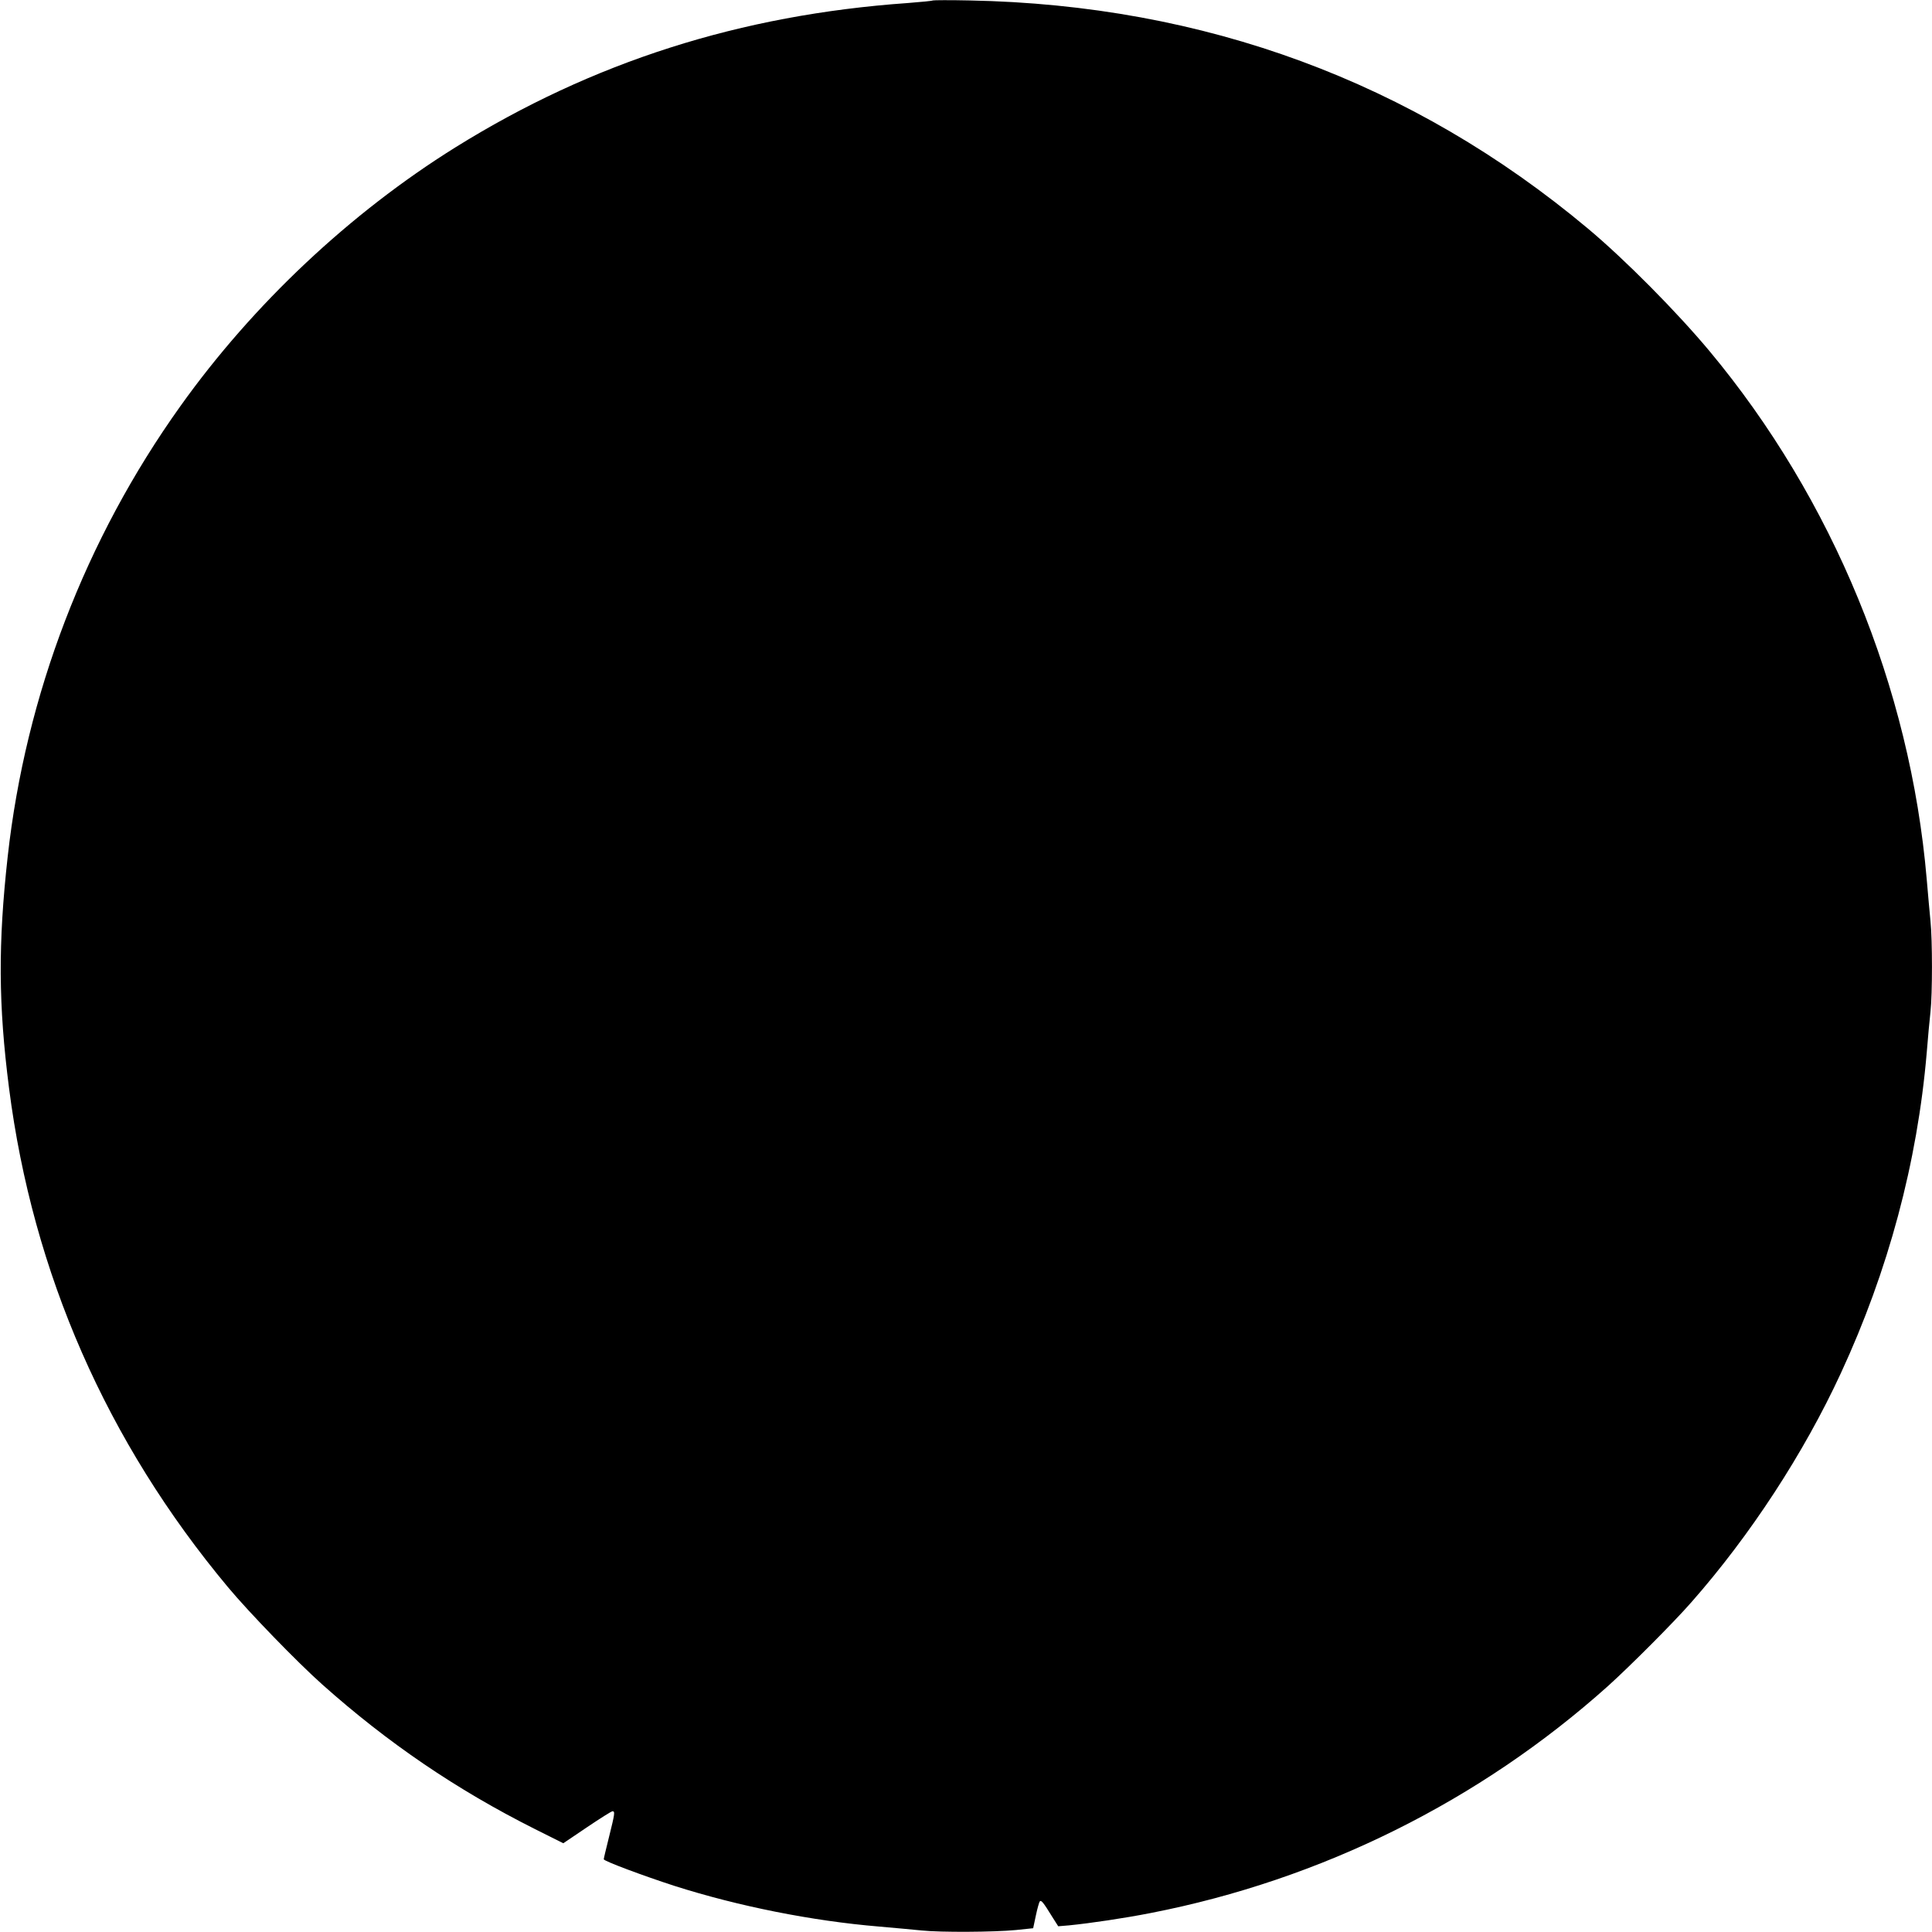
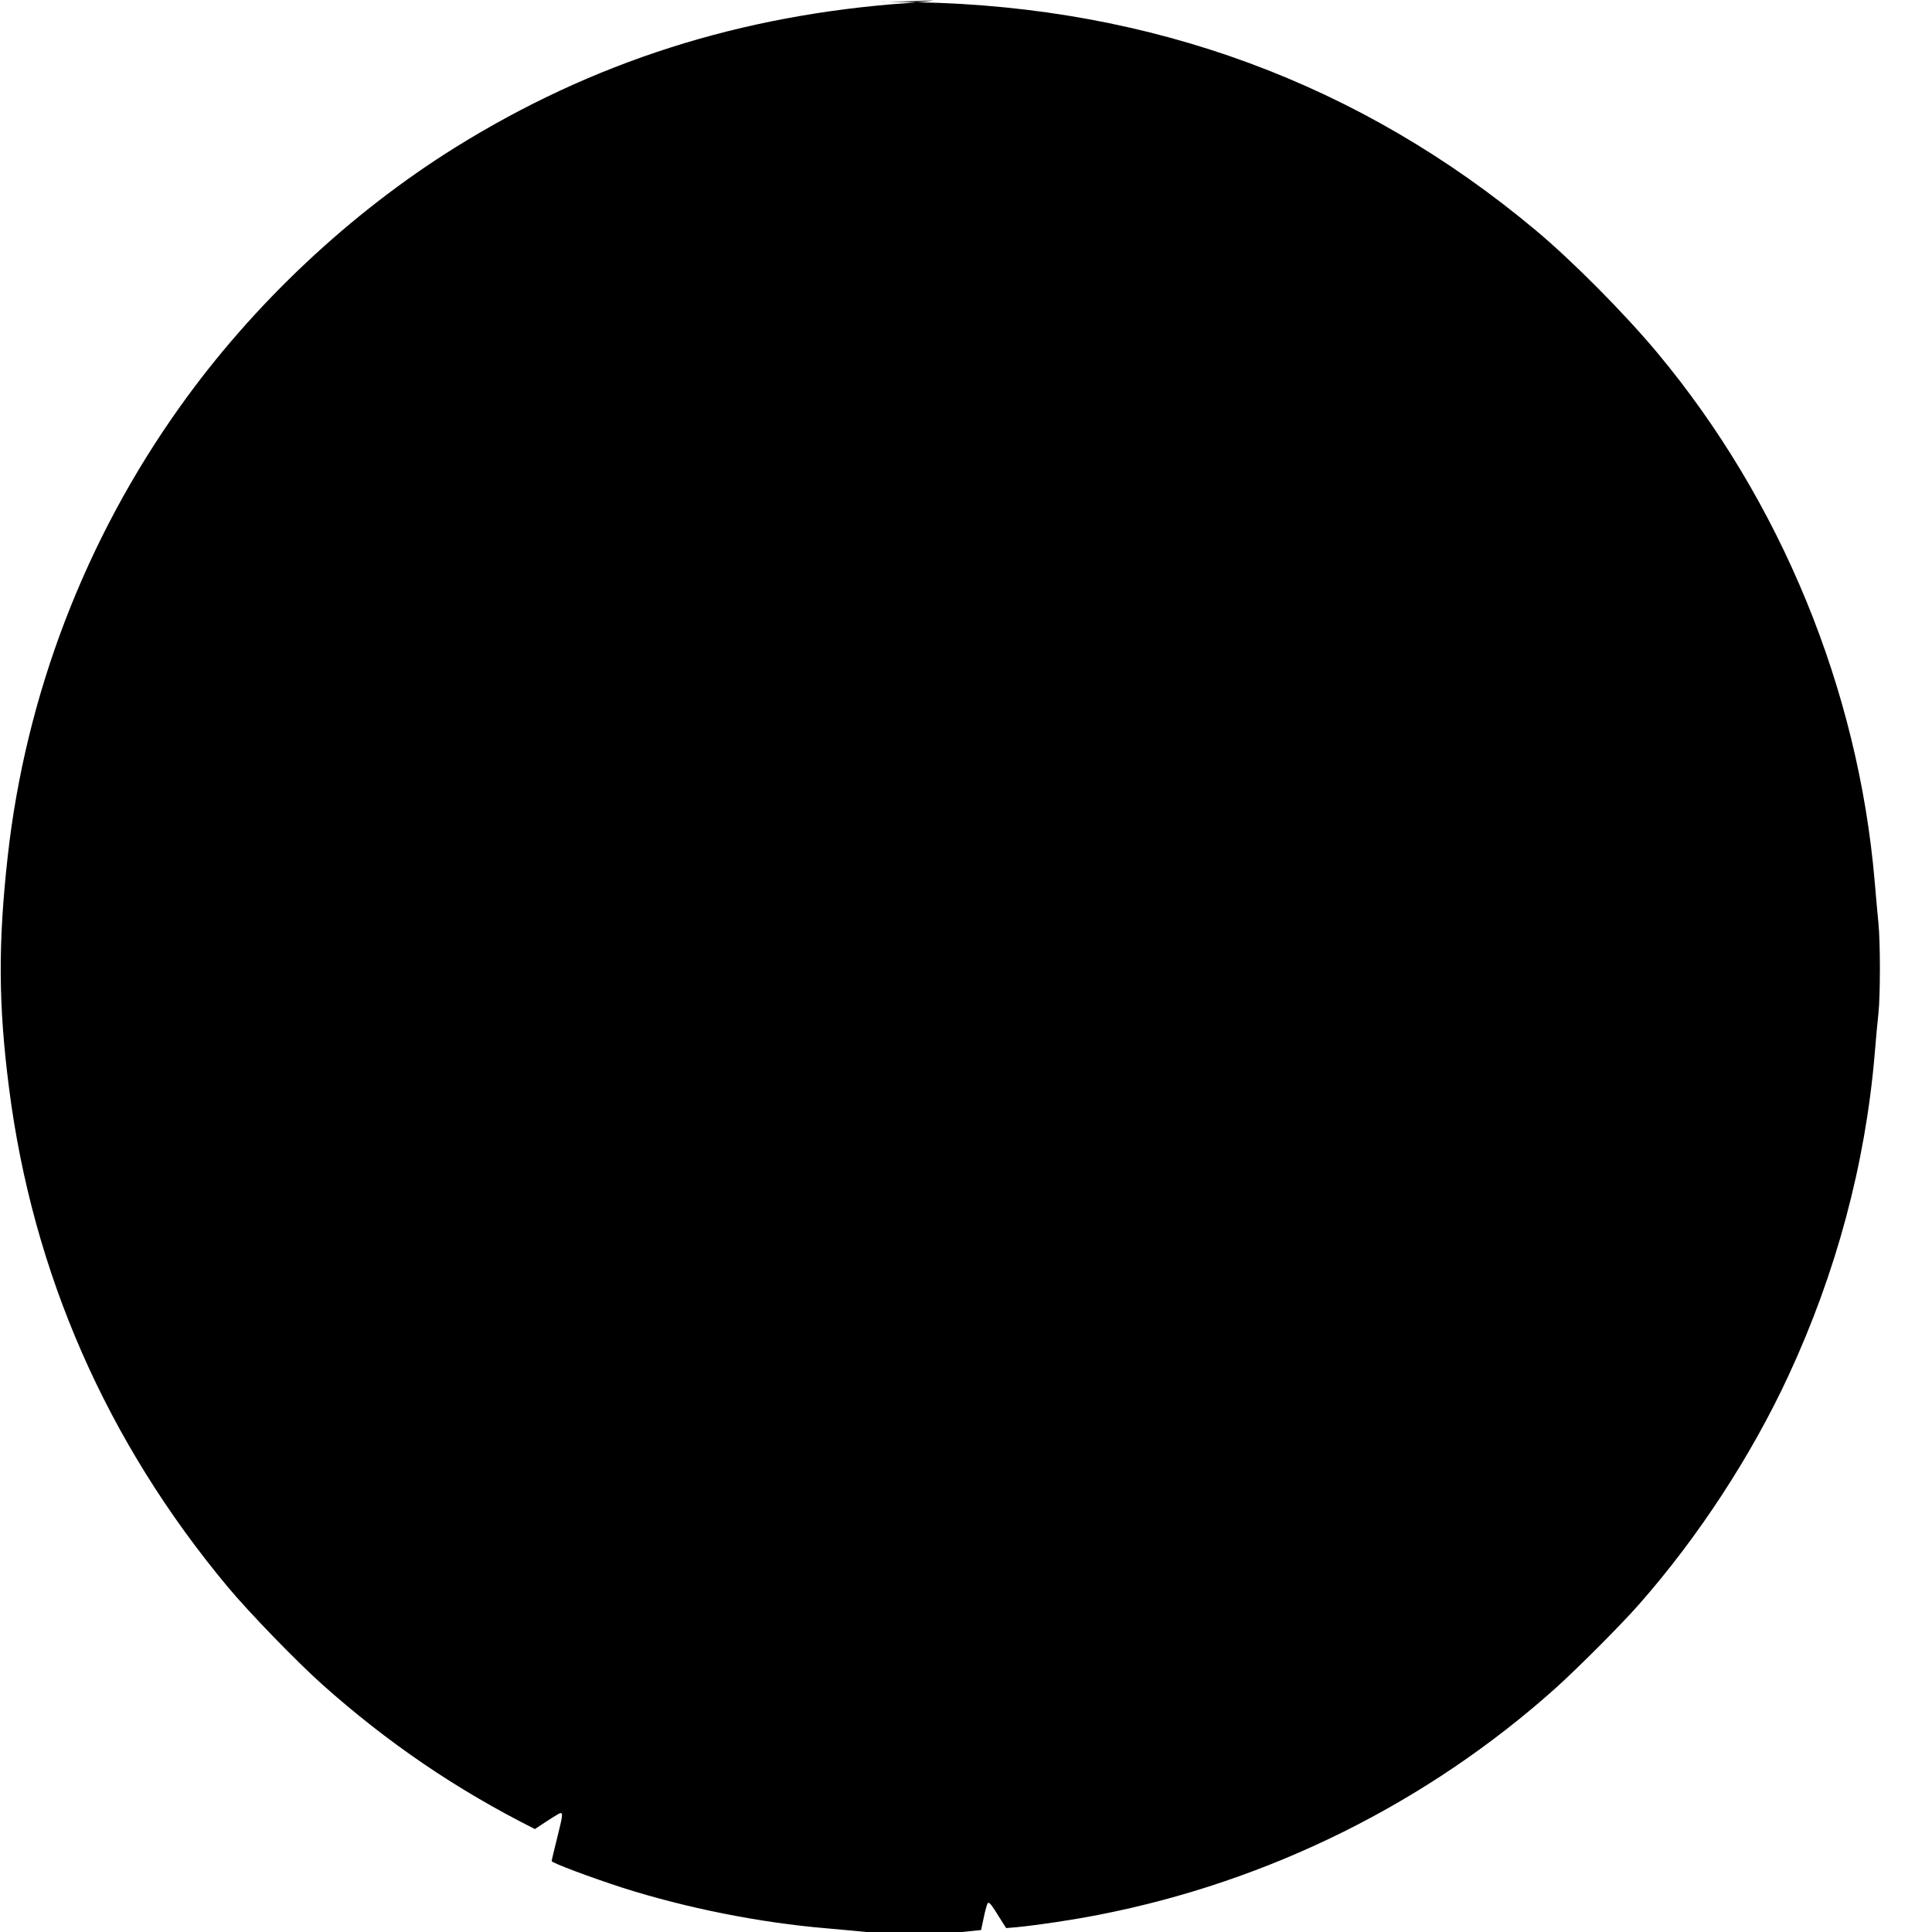
<svg xmlns="http://www.w3.org/2000/svg" version="1.0" width="1280pt" height="1280pt" viewBox="0 0 1280 1280" preserveAspectRatio="xMidYMid meet">
  <g transform="translate(0,1280) scale(0.1,-0.1)" fill="#000000" stroke="none">
-     <path d="M6180 12797 c-3 -3 -77 -10 -165 -17 -1110 -78 -2090 -391 -2999 -957 -697 -435 -1338 -1037 -1821 -1714 -630 -882 -1025 -1913 -1144 -2984 -64 -577 -62 -982 9 -1535 157 -1225 647 -2343 1450 -3305 140 -168 459 -497 625 -645 434 -387 889 -697 1409 -958 l188 -94 157 106 c86 58 162 106 169 106 18 0 15 -17 -23 -170 -19 -76 -35 -143 -35 -148 0 -12 263 -110 470 -177 421 -134 910 -232 1355 -269 105 -9 231 -21 282 -26 123 -13 480 -11 623 3 l115 12 18 85 c10 47 22 89 26 93 10 10 24 -8 82 -102 l40 -63 72 6 c140 14 364 47 542 82 1128 220 2179 742 3030 1505 146 132 432 418 551 554 391 444 745 987 990 1517 315 680 507 1397 569 2123 8 99 19 221 25 272 13 118 13 474 0 600 -5 54 -17 179 -25 278 -109 1271 -622 2519 -1440 3500 -217 260 -561 607 -805 811 -1161 972 -2541 1481 -4095 1511 -132 3 -242 2 -245 0z" />
+     <path d="M6180 12797 c-3 -3 -77 -10 -165 -17 -1110 -78 -2090 -391 -2999 -957 -697 -435 -1338 -1037 -1821 -1714 -630 -882 -1025 -1913 -1144 -2984 -64 -577 -62 -982 9 -1535 157 -1225 647 -2343 1450 -3305 140 -168 459 -497 625 -645 434 -387 889 -697 1409 -958 c86 58 162 106 169 106 18 0 15 -17 -23 -170 -19 -76 -35 -143 -35 -148 0 -12 263 -110 470 -177 421 -134 910 -232 1355 -269 105 -9 231 -21 282 -26 123 -13 480 -11 623 3 l115 12 18 85 c10 47 22 89 26 93 10 10 24 -8 82 -102 l40 -63 72 6 c140 14 364 47 542 82 1128 220 2179 742 3030 1505 146 132 432 418 551 554 391 444 745 987 990 1517 315 680 507 1397 569 2123 8 99 19 221 25 272 13 118 13 474 0 600 -5 54 -17 179 -25 278 -109 1271 -622 2519 -1440 3500 -217 260 -561 607 -805 811 -1161 972 -2541 1481 -4095 1511 -132 3 -242 2 -245 0z" />
  </g>
</svg>